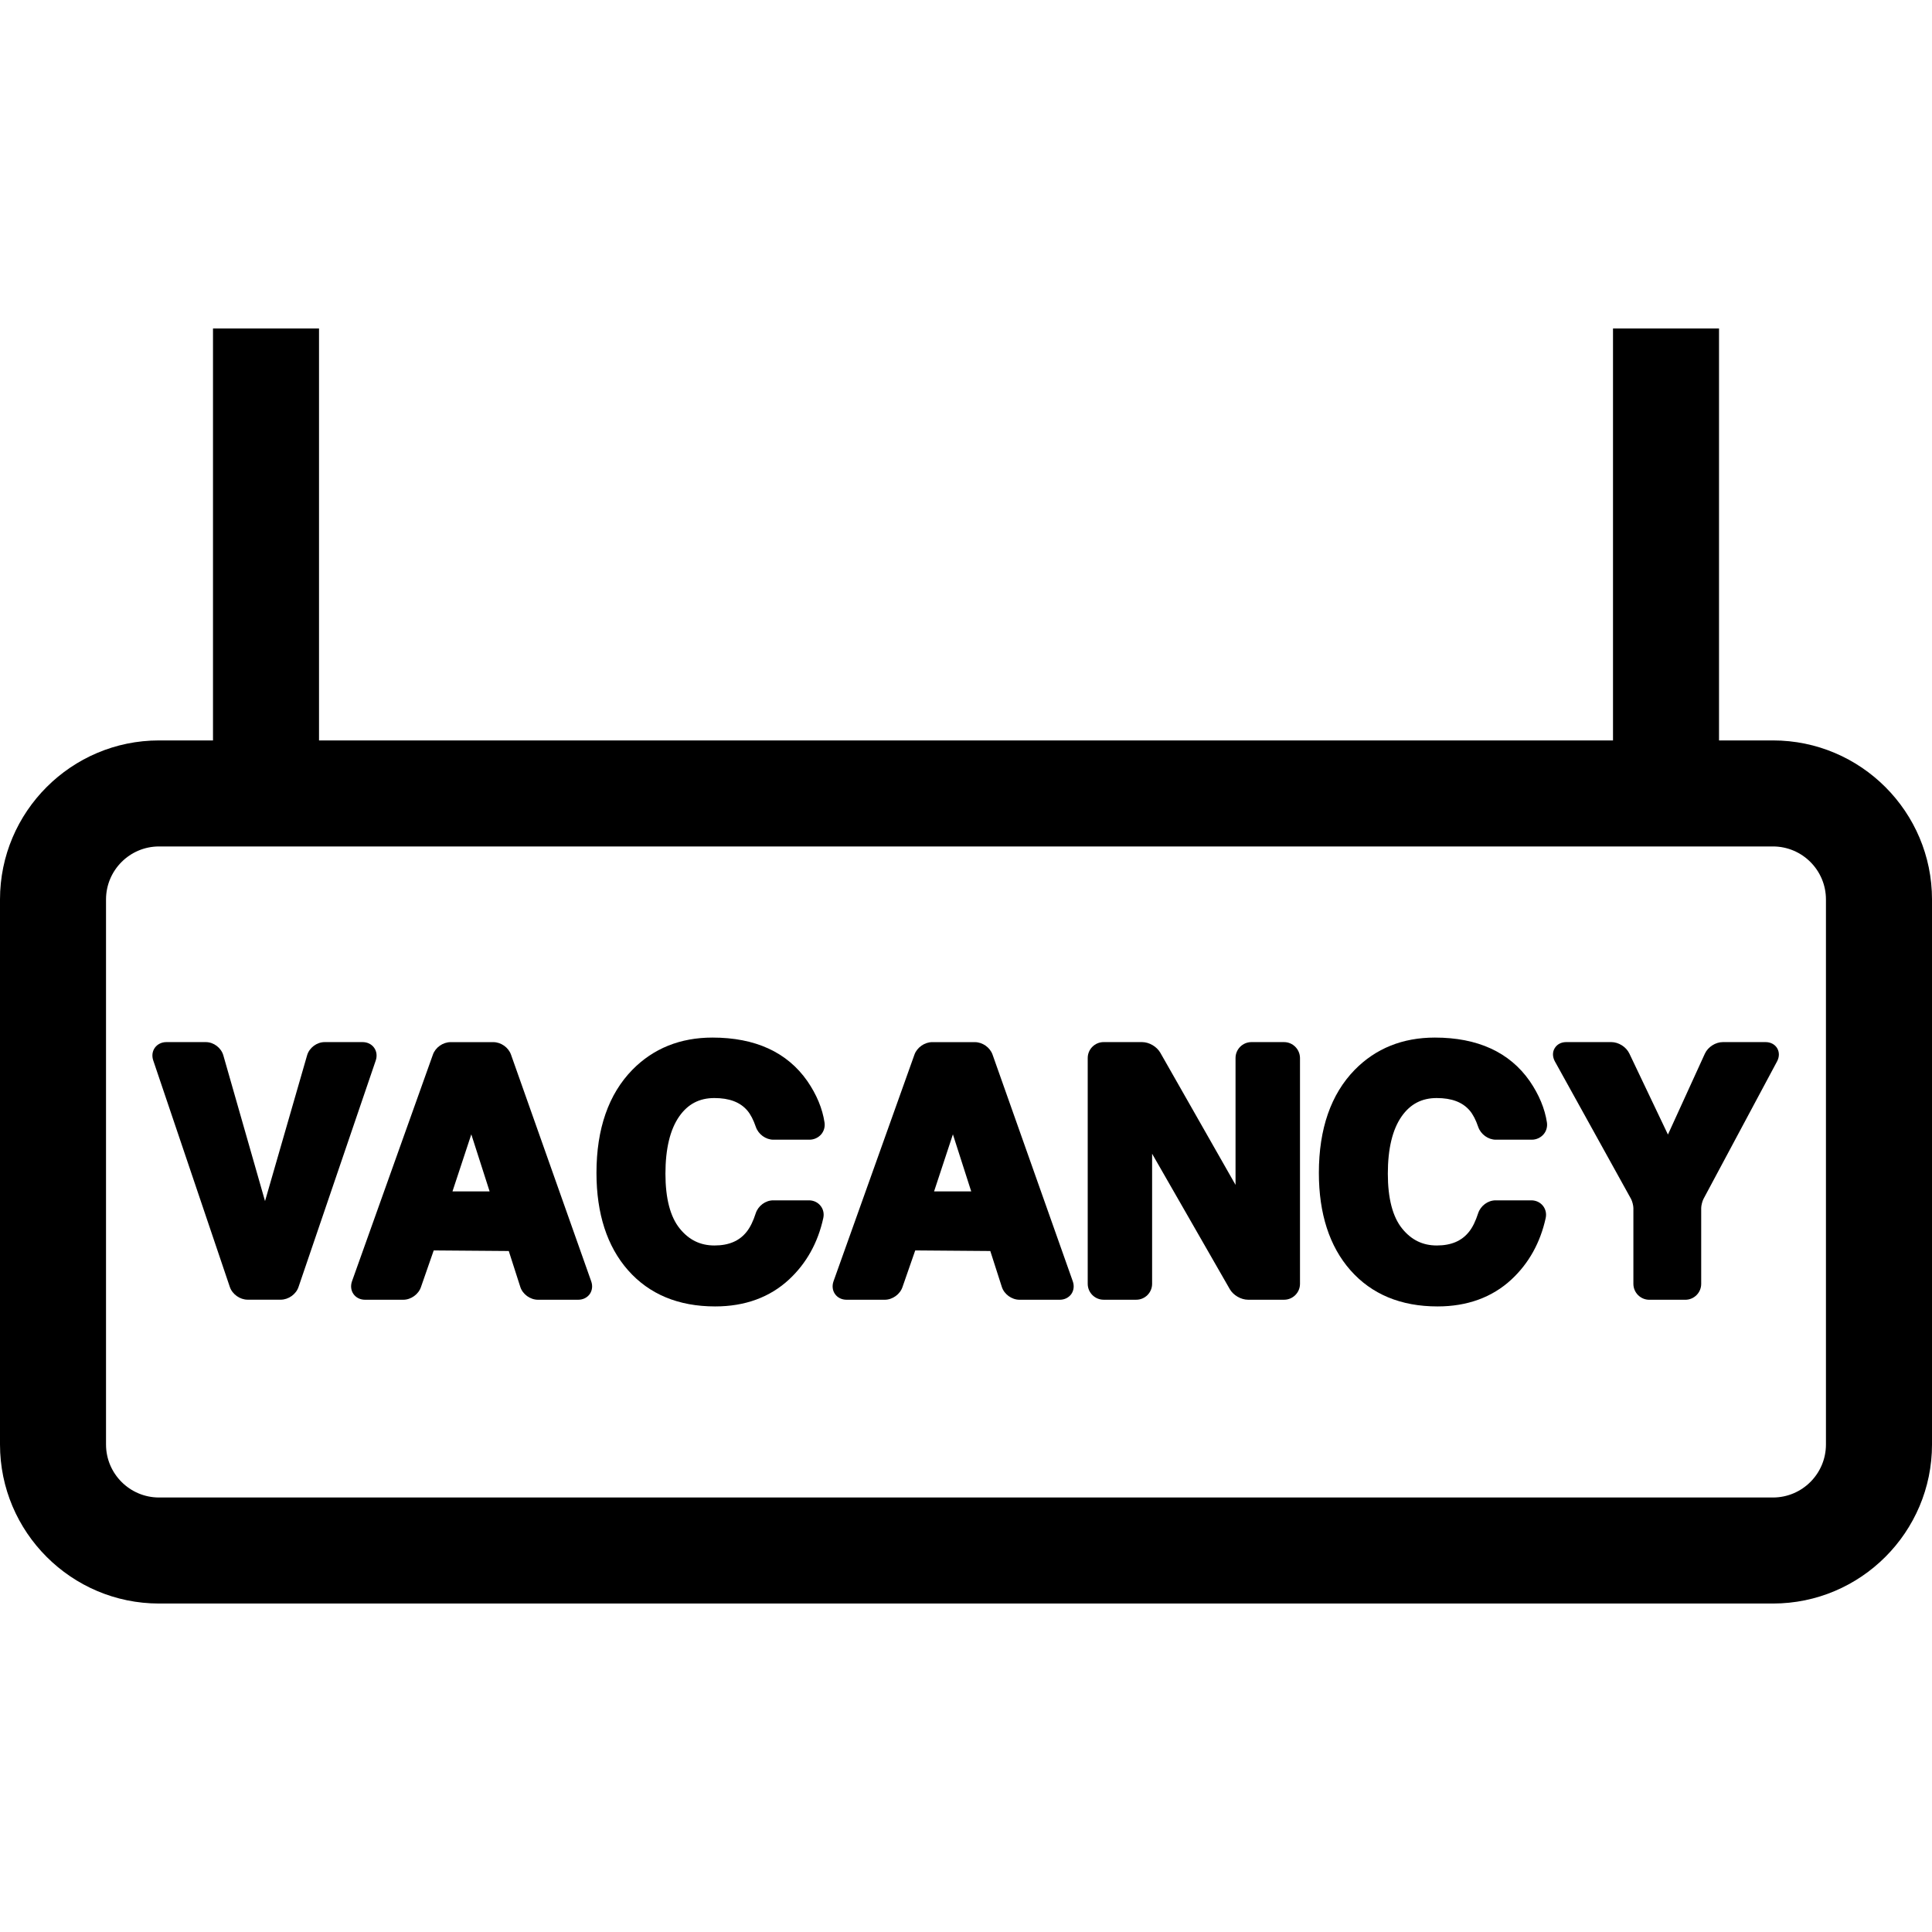
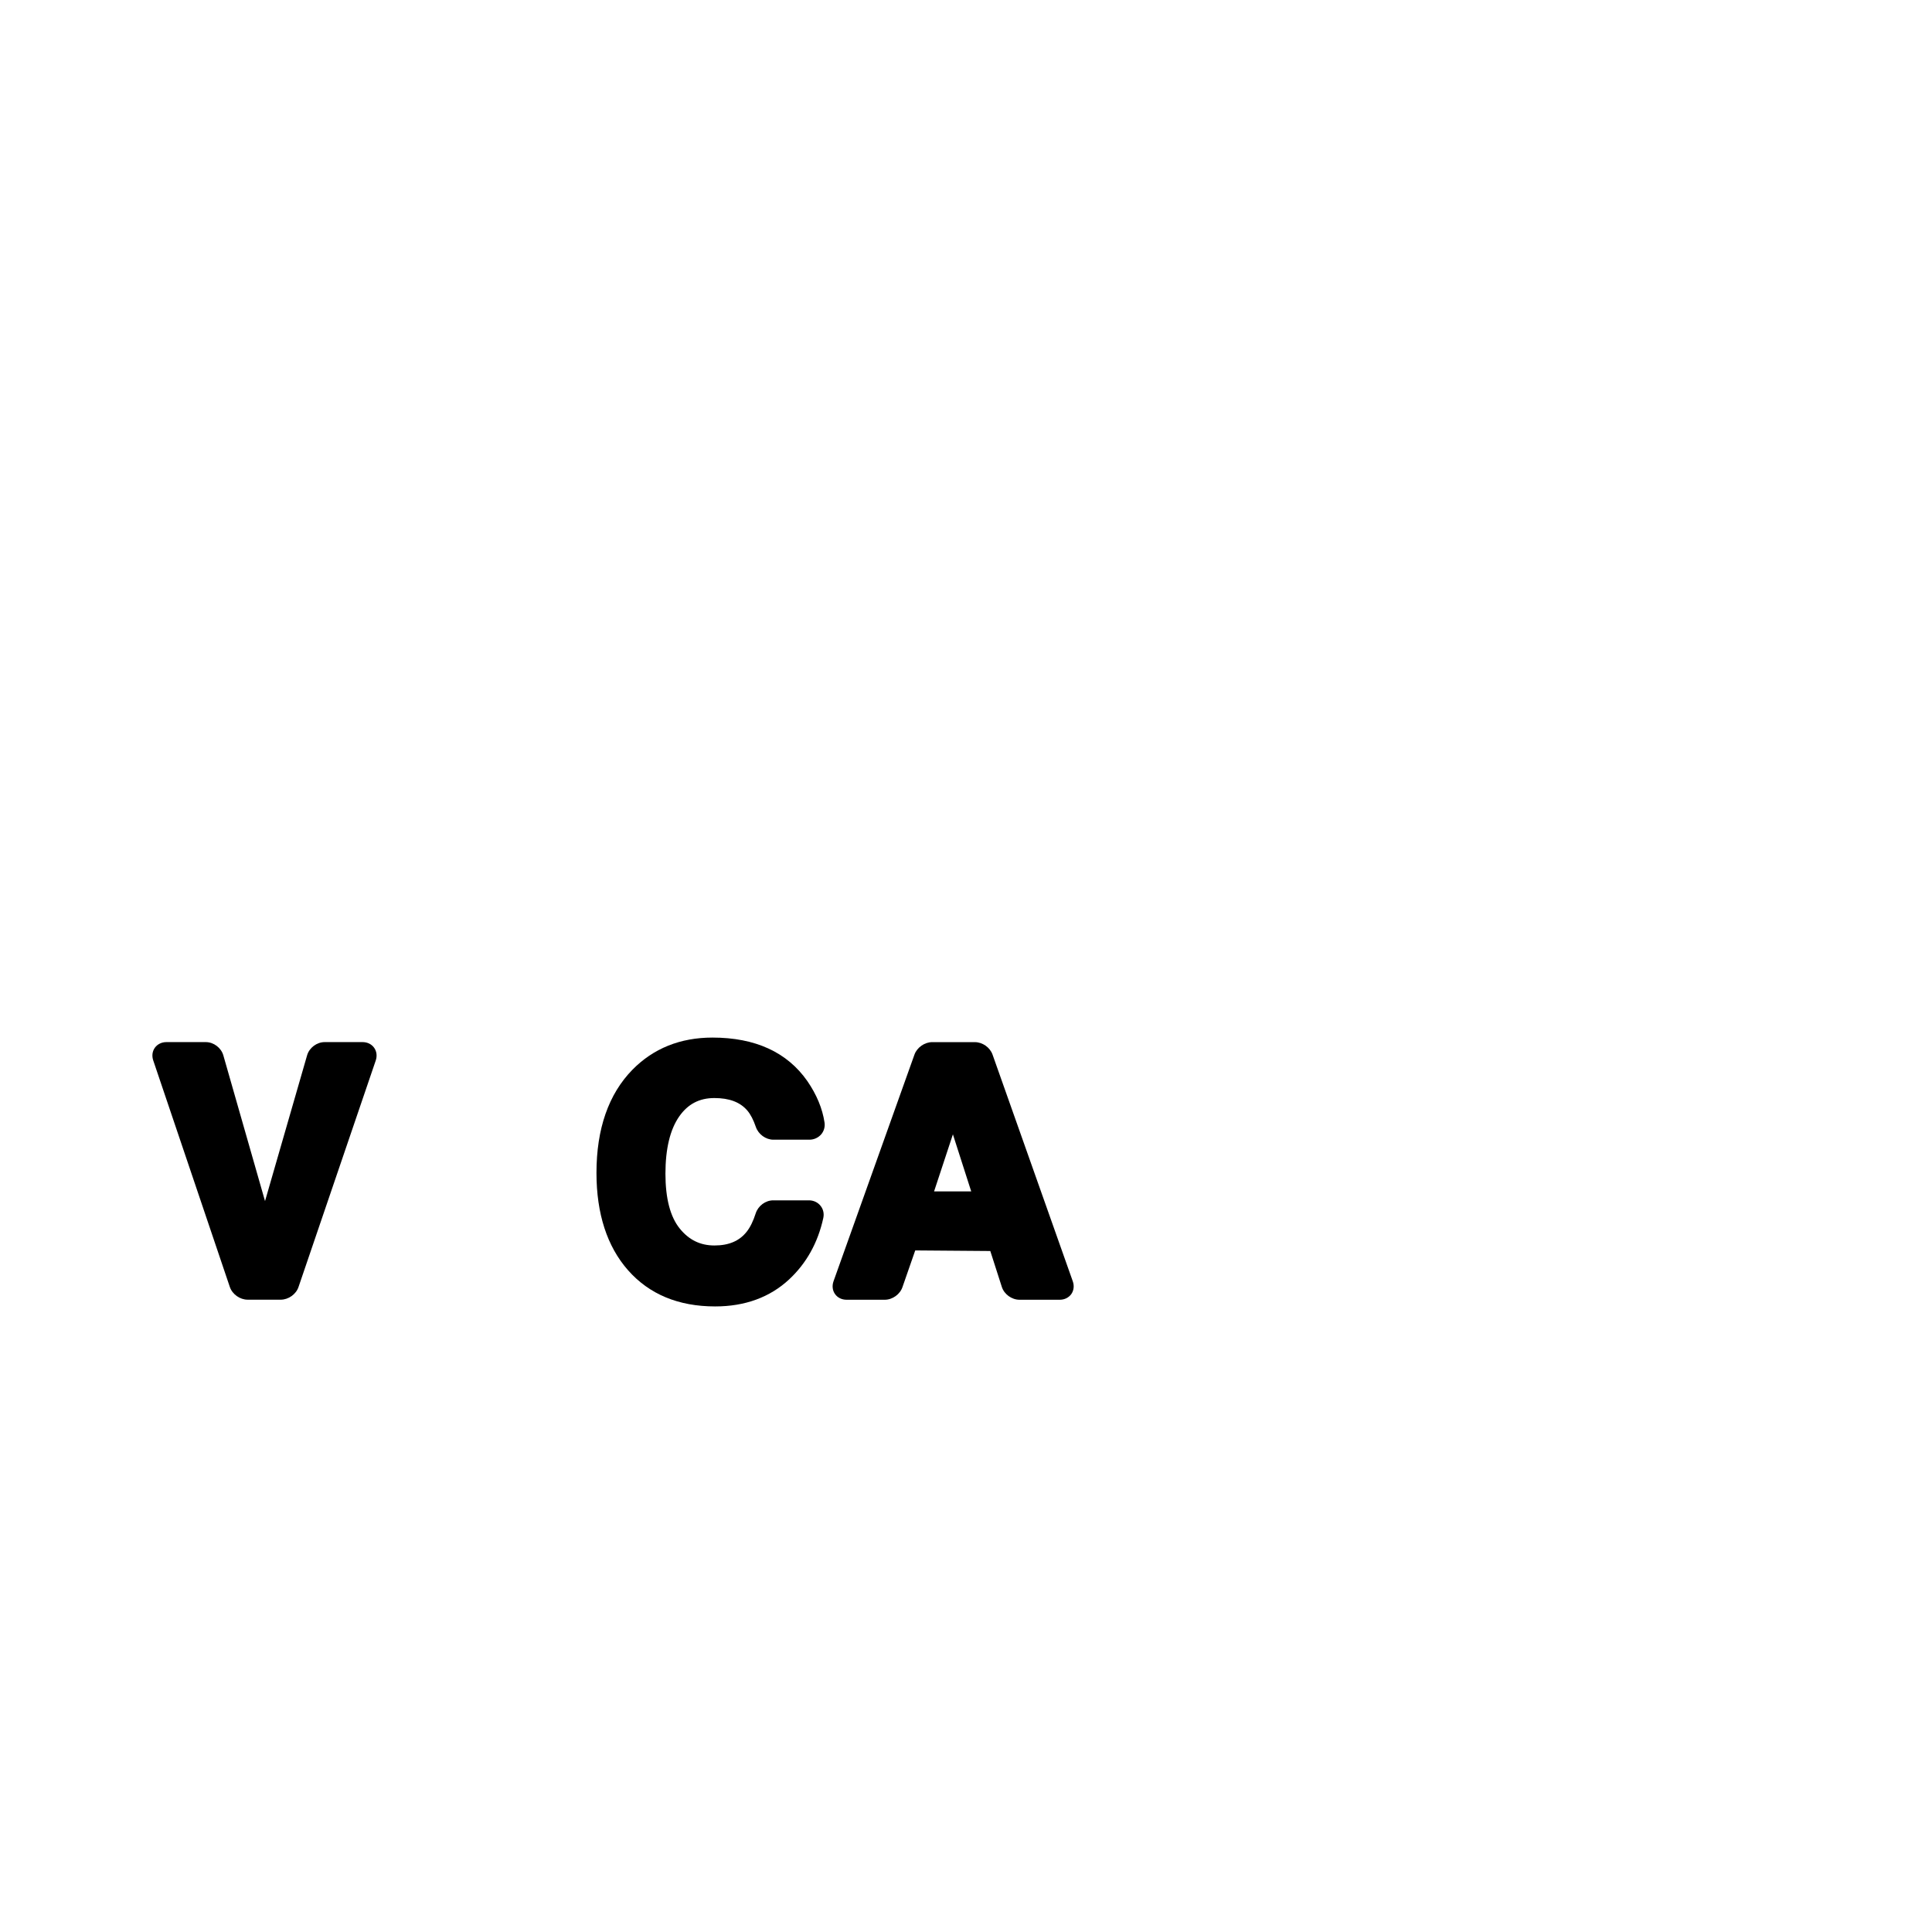
<svg xmlns="http://www.w3.org/2000/svg" version="1.1" id="Capa_1" x="0px" y="0px" width="261.258px" height="261.259px" viewBox="0 0 261.258 261.259" style="enable-background:new 0 0 261.258 261.259;" xml:space="preserve">
  <g>
    <g>
      <path d="M50.591,141.681c-0.348-0.485-0.917-0.761-1.559-0.761h-5.131c-1.057,0-2.075,0.761-2.371,1.778l-5.691,19.723    l-5.64-19.714c-0.292-1.017-1.305-1.787-2.364-1.787H22.5c-0.639,0-1.208,0.28-1.559,0.761c-0.348,0.485-0.425,1.115-0.219,1.718    l10.361,30.644c0.336,0.976,1.363,1.708,2.395,1.708h4.492c1.034,0,2.065-0.732,2.394-1.708l10.447-30.64    C51.016,142.801,50.941,142.171,50.591,141.681z" />
-       <path d="M69.101,142.614c-0.348-0.98-1.358-1.689-2.399-1.689h-5.759c-1.045,0-2.056,0.709-2.403,1.689l-10.94,30.648    c-0.214,0.611-0.142,1.246,0.201,1.727c0.345,0.49,0.912,0.771,1.559,0.771h5.181c1.036,0,2.065-0.742,2.389-1.727l1.72-4.942    l10.15,0.079l1.559,4.854c0.315,0.994,1.342,1.736,2.39,1.736h5.437c0.646,0,1.213-0.28,1.563-0.766    c0.343-0.494,0.416-1.115,0.201-1.722L69.101,142.614z M66.209,161.109h-5.022l2.546-7.715L66.209,161.109z" />
      <path d="M96.599,148.485c2.023,0,3.484,0.551,4.459,1.689c0.438,0.514,0.826,1.26,1.157,2.23c0.343,0.989,1.342,1.713,2.369,1.713    h4.87c0.618,0,1.195-0.266,1.587-0.714c0.378-0.443,0.546-1.026,0.459-1.605c-0.282-1.886-1.062-3.771-2.327-5.609    c-2.726-3.902-7.04-5.881-12.832-5.881c-4.354,0-7.997,1.47-10.83,4.359c-3.215,3.29-4.852,7.98-4.852,13.936    c0,5.517,1.436,9.95,4.264,13.161c2.868,3.258,6.83,4.9,11.784,4.9c4.025,0,7.391-1.228,9.995-3.645    c2.345-2.18,3.904-4.976,4.63-8.312c0.13-0.598-0.004-1.199-0.378-1.657c-0.376-0.471-0.945-0.732-1.566-0.732h-4.828    c-1.036,0-2.03,0.732-2.361,1.741c-0.348,1.078-0.754,1.908-1.214,2.487c-0.989,1.265-2.422,1.876-4.377,1.876    c-1.907,0-3.44-0.747-4.684-2.286c-1.286-1.578-1.939-4.08-1.939-7.421c0-3.375,0.63-5.983,1.874-7.757    C93.029,149.293,94.578,148.485,96.599,148.485z" />
      <path d="M134.22,142.614c-0.348-0.98-1.358-1.689-2.399-1.689h-5.764c-1.027,0-2.061,0.728-2.399,1.689l-10.944,30.648    c-0.215,0.611-0.142,1.246,0.201,1.727c0.345,0.49,0.913,0.771,1.559,0.771h5.18c1.036,0,2.065-0.742,2.39-1.727l1.72-4.942    l10.151,0.079l1.559,4.854c0.315,0.994,1.341,1.736,2.389,1.736h5.444c0.644,0,1.204-0.28,1.559-0.761    c0.341-0.49,0.42-1.115,0.206-1.727L134.22,142.614z M126.312,161.109l2.546-7.715l2.476,7.715H126.312z" />
-       <path d="M173.634,140.92h-4.406c-1.186,0-2.151,0.966-2.151,2.151v17.156l-10.175-17.875c-0.48-0.831-1.507-1.433-2.469-1.433    h-5.189c-1.186,0-2.156,0.966-2.156,2.151v30.537c0,1.186,0.971,2.151,2.156,2.151h4.406c1.185,0,2.146-0.966,2.146-2.151v-17.591    l10.506,18.314c0.48,0.83,1.517,1.428,2.469,1.428h4.872c1.186,0,2.151-0.966,2.151-2.151v-30.537    C175.781,141.886,174.819,140.92,173.634,140.92z" />
-       <path d="M194.281,148.485c2.025,0,3.486,0.551,4.462,1.689c0.438,0.514,0.826,1.26,1.157,2.23    c0.346,0.989,1.345,1.713,2.371,1.713h4.868c0.611,0,1.189-0.266,1.582-0.714c0.383-0.438,0.551-1.018,0.467-1.605    c-0.285-1.881-1.064-3.762-2.329-5.609c-2.726-3.902-7.043-5.881-12.83-5.881c-4.359,0-7.999,1.47-10.832,4.359    c-3.216,3.29-4.85,7.98-4.85,13.936c0,5.517,1.434,9.95,4.262,13.161c2.87,3.258,6.828,4.9,11.784,4.9    c4.022,0,7.393-1.228,9.997-3.645c2.343-2.18,3.901-4.976,4.63-8.312c0.13-0.598-0.01-1.199-0.378-1.657    c-0.379-0.471-0.948-0.732-1.568-0.732h-4.831c-1.036,0-2.025,0.732-2.356,1.741c-0.35,1.078-0.756,1.908-1.218,2.487    c-0.99,1.26-2.418,1.876-4.378,1.876c-1.904,0-3.436-0.747-4.682-2.286c-1.283-1.578-1.937-4.08-1.937-7.421    c0-3.375,0.626-5.983,1.872-7.757C190.715,149.293,192.265,148.485,194.281,148.485z" />
-       <path d="M230.544,142.483l-4.994,10.939l-5.218-10.958c-0.43-0.9-1.456-1.545-2.45-1.545h-6.081c-0.687,0-1.251,0.299-1.568,0.831    c-0.317,0.527-0.299,1.176,0.028,1.778l10.305,18.611c0.158,0.29,0.312,0.892,0.312,1.214v10.259c0,1.185,0.967,2.151,2.151,2.151    h4.873c1.186,0,2.146-0.967,2.146-2.151v-10.259c0-0.326,0.154-0.934,0.312-1.232l9.95-18.598c0.322-0.603,0.322-1.256,0.01-1.778    s-0.892-0.826-1.568-0.826h-5.773C231.982,140.92,230.959,141.578,230.544,142.483z" />
-       <path d="M28.803,100.125h-7.297C9.649,100.125,0,109.774,0,121.631v73.702c0,11.854,9.649,21.507,21.506,21.507h218.247    c11.858,0,21.506-9.652,21.506-21.507v-73.702c0-11.856-9.647-21.506-21.506-21.506h-7.295V44.419h-14.337l0,0v55.706H43.14    V44.419l0,0H28.803V100.125z M246.917,121.631v73.702c0,3.953-3.216,7.169-7.169,7.169H21.506c-3.953,0-7.169-3.216-7.169-7.169    v-73.702c0-3.953,3.216-7.168,7.169-7.168h7.297h203.646h7.299C243.706,114.462,246.917,117.678,246.917,121.631z" />
    </g>
  </g>
  <g>
</g>
  <g>
</g>
  <g>
</g>
  <g>
</g>
  <g>
</g>
  <g>
</g>
  <g>
</g>
  <g>
</g>
  <g>
</g>
  <g>
</g>
  <g>
</g>
  <g>
</g>
  <g>
</g>
  <g>
</g>
  <g>
</g>
</svg>